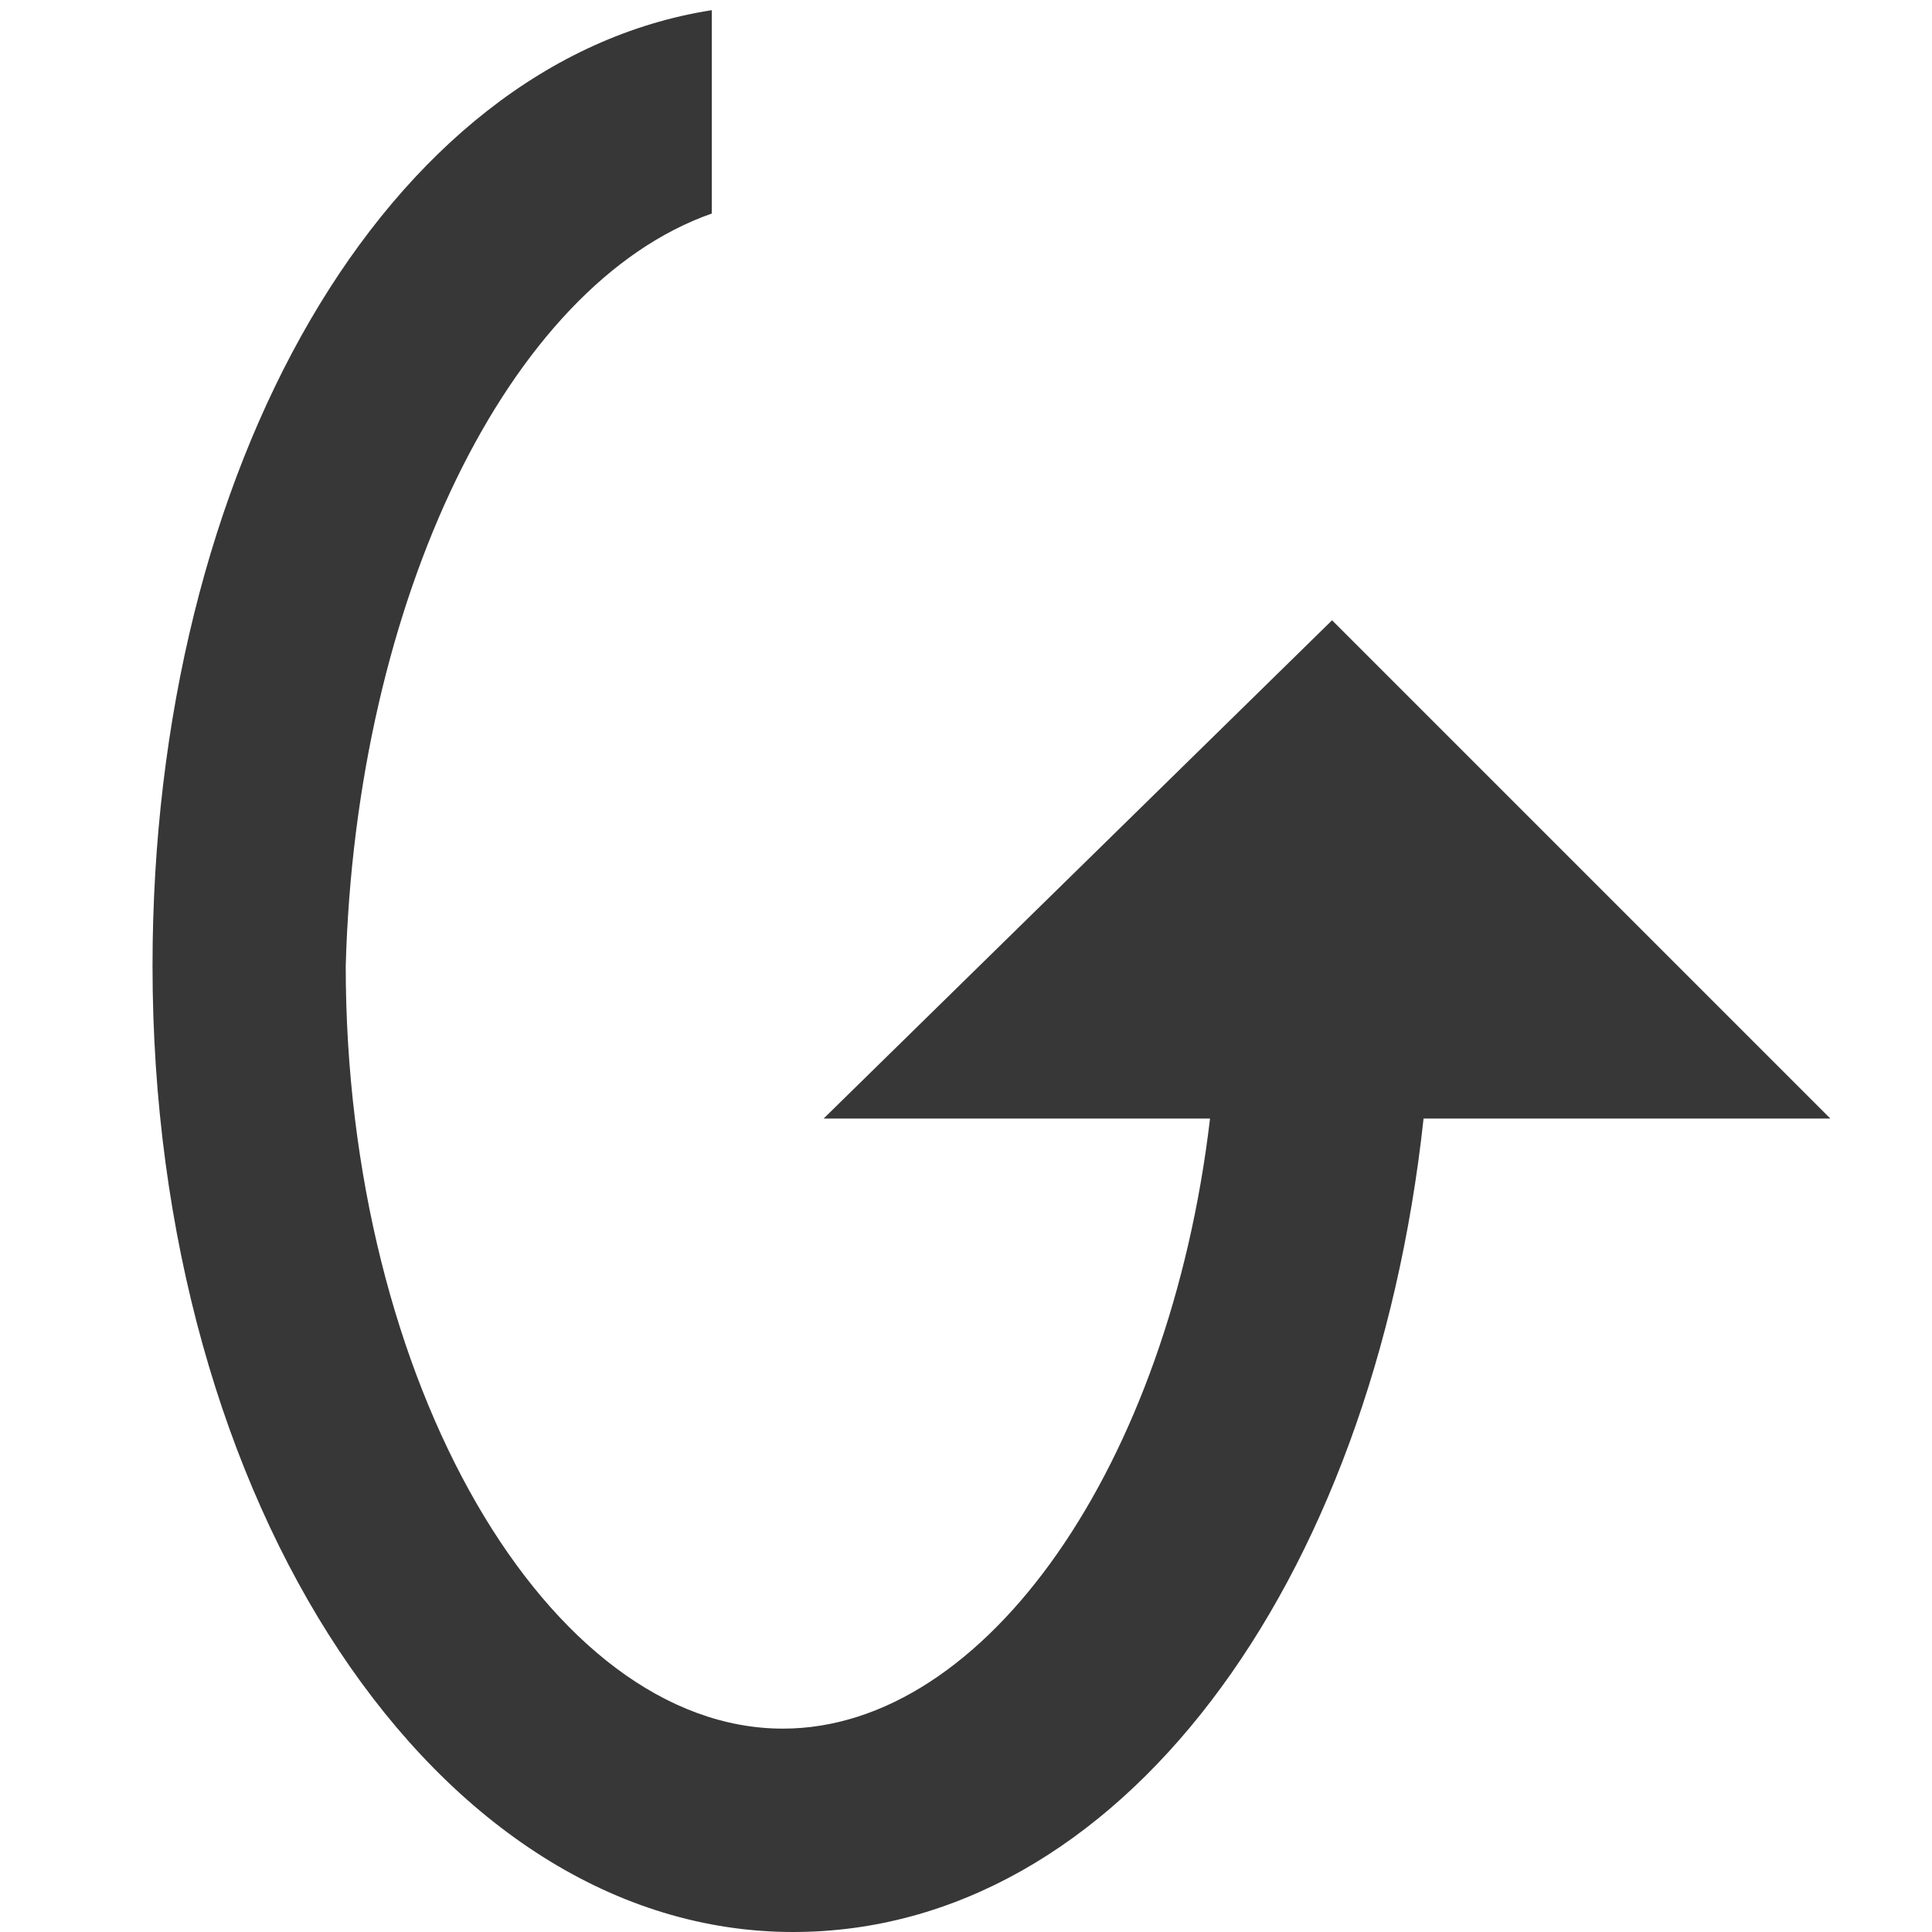
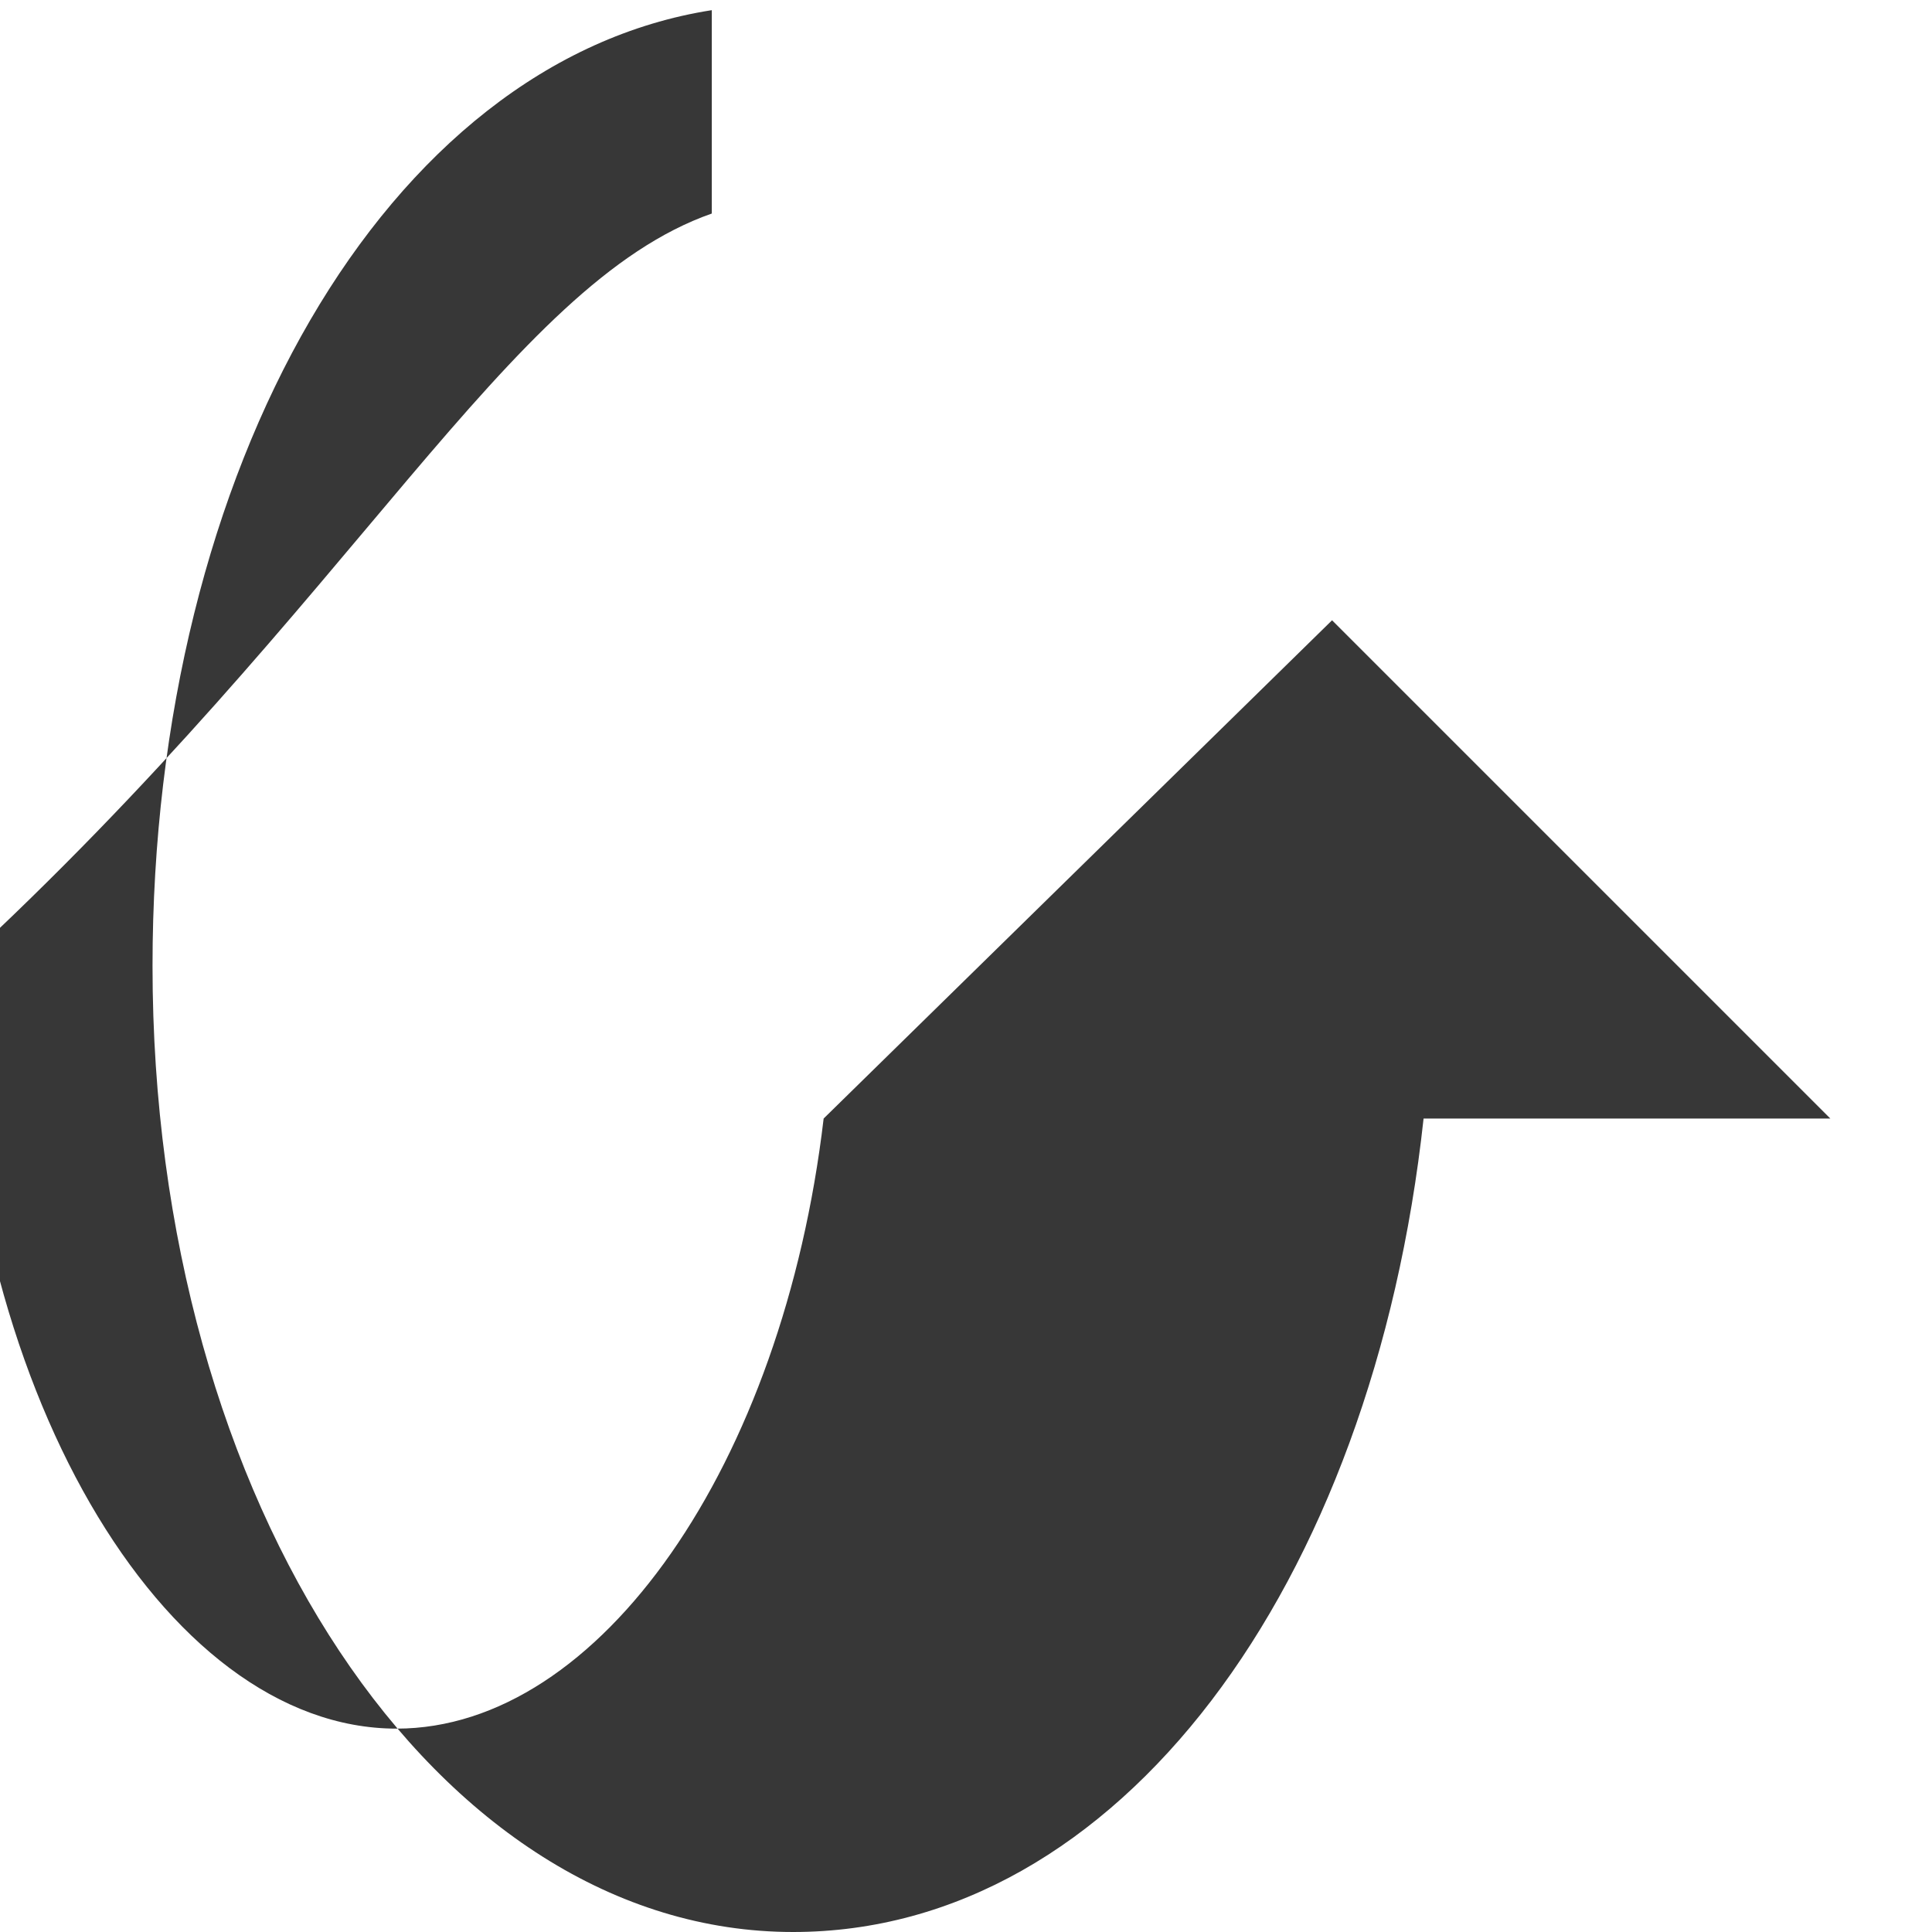
<svg xmlns="http://www.w3.org/2000/svg" version="1.1" x="0px" y="0px" viewBox="0 0 19 19" style="enable-background:new 0 0 19 19;" xml:space="preserve">
-   <path d="M18,11l-4.9-4.9L8.1,11h3.8c-0.4,3.4-2.2,6-4.2,6c-2.3,0-4.3-3.4-4.3-7.5C3.5,5.9,5,2.8,7,2.1V0.1C3.8,0.6,1.5,4.6,1.5,9.5c0,5.3,2.8,9.5,6.3,9.5c3.2,0,5.7-3.4,6.2-8H18z" fill="#373737" />
+   <path d="M18,11l-4.9-4.9L8.1,11c-0.4,3.4-2.2,6-4.2,6c-2.3,0-4.3-3.4-4.3-7.5C3.5,5.9,5,2.8,7,2.1V0.1C3.8,0.6,1.5,4.6,1.5,9.5c0,5.3,2.8,9.5,6.3,9.5c3.2,0,5.7-3.4,6.2-8H18z" fill="#373737" />
</svg>